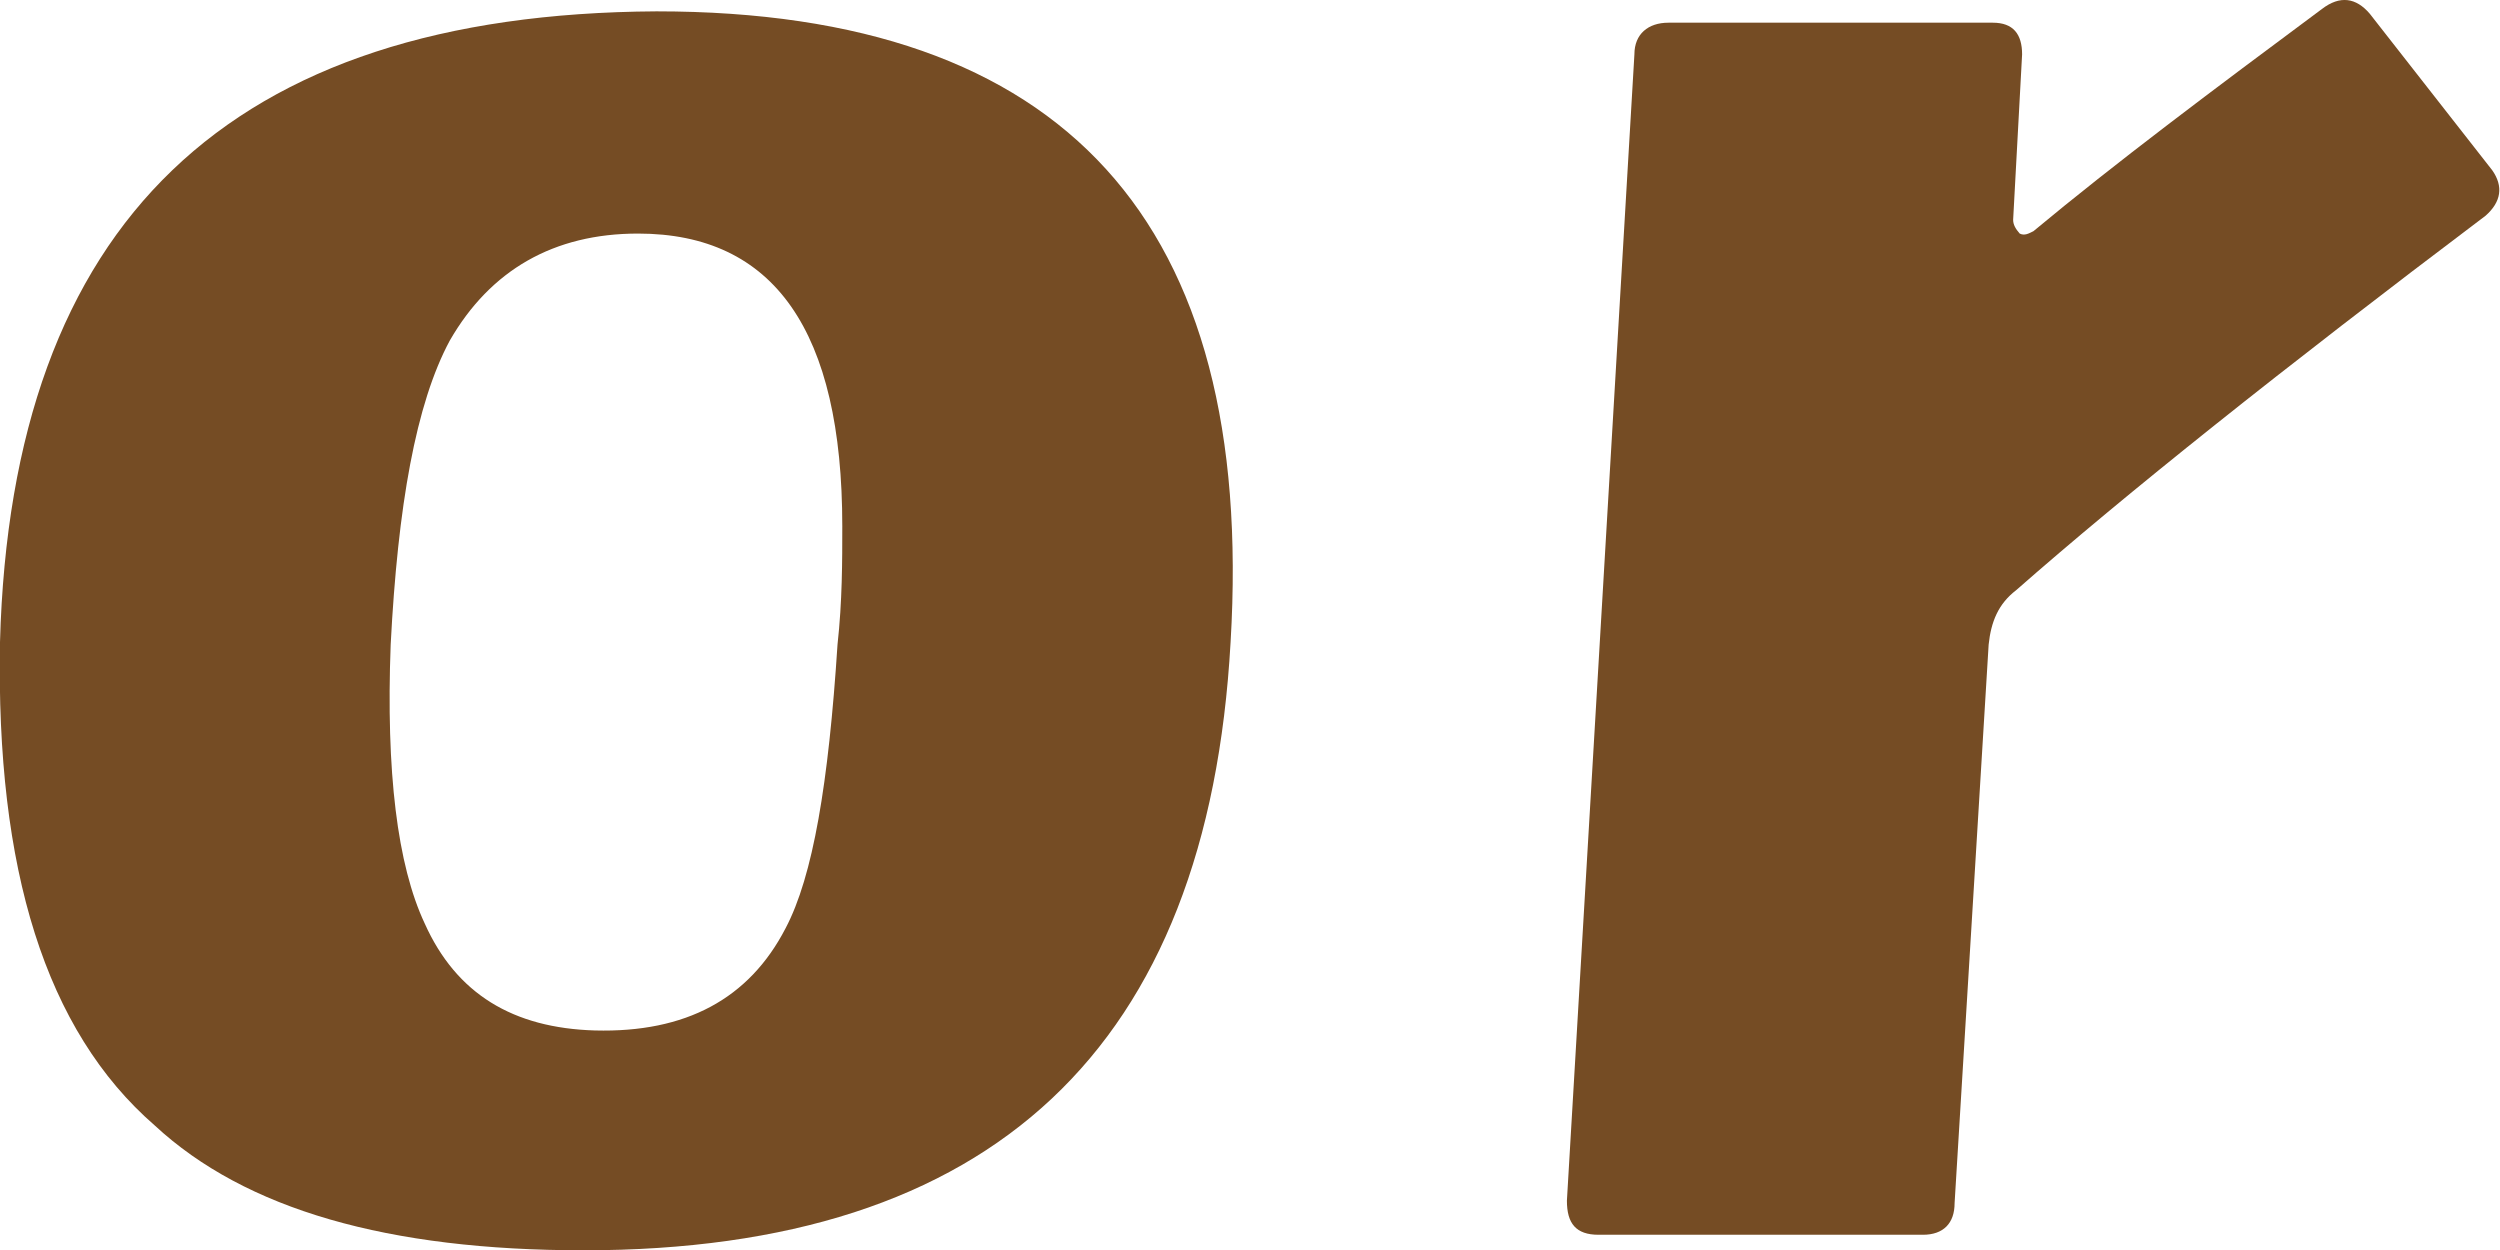
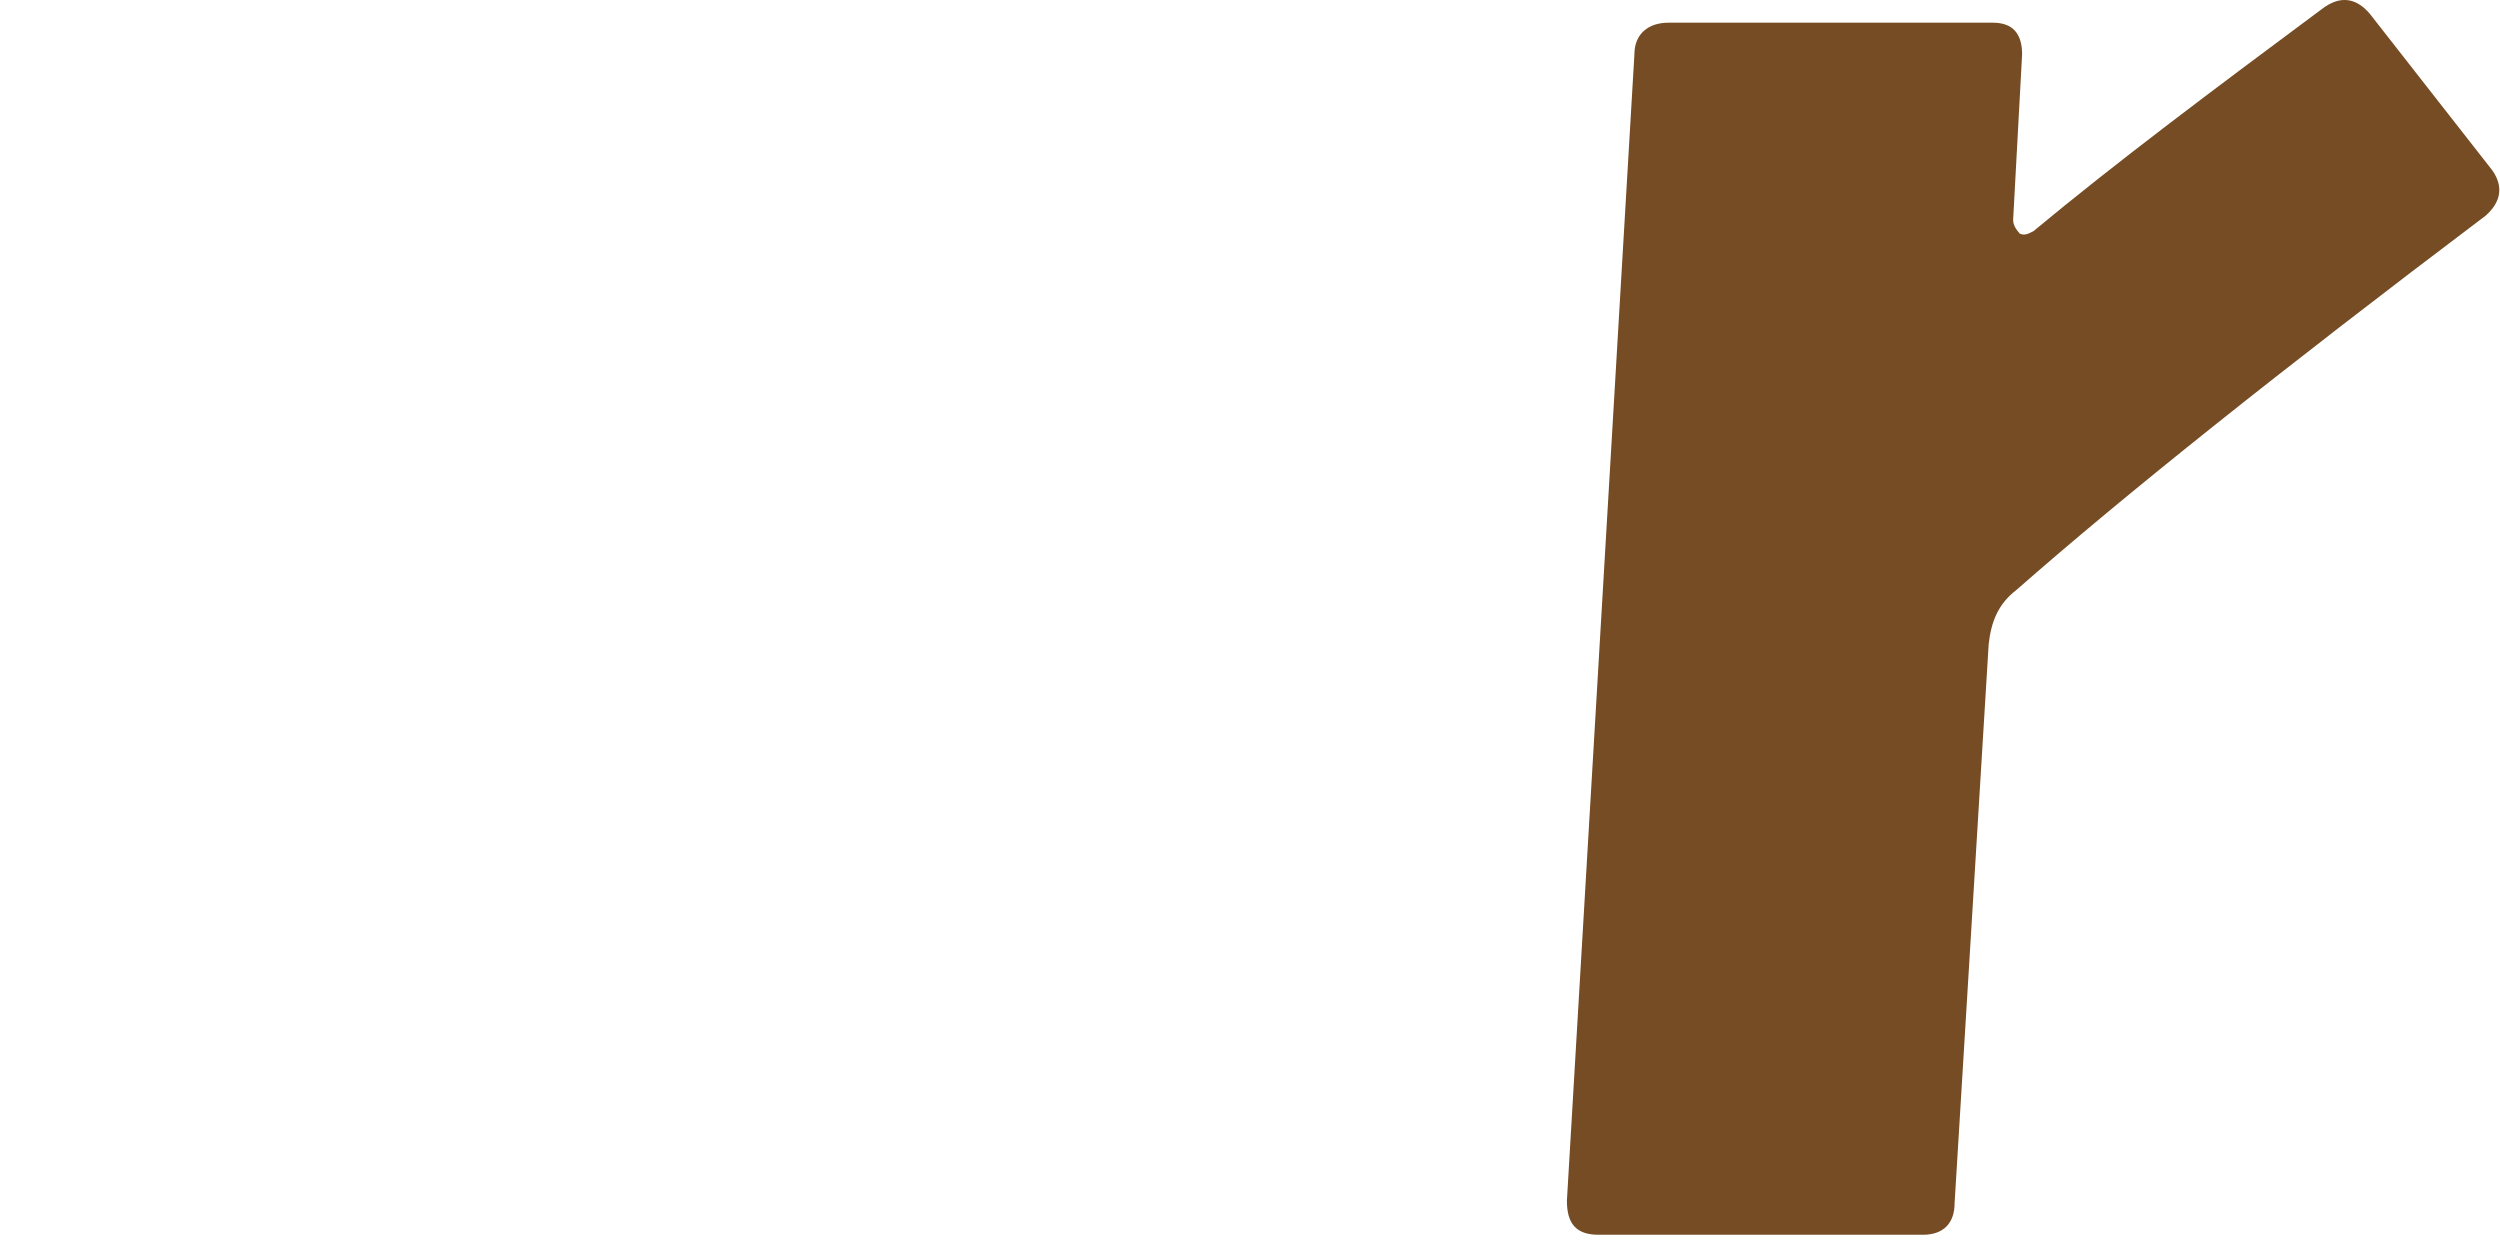
<svg xmlns="http://www.w3.org/2000/svg" id="_レイヤー_2" viewBox="0 0 41.85 20.93">
  <defs>
    <style>.cls-1{fill:#754c24;}</style>
  </defs>
  <g id="_テキスト">
    <g>
-       <path class="cls-1" d="M9.77,20.93c-3.27,0-5.66-.68-7.18-2.09C.76,17.25-.07,14.55,0,10.75,.19,3.72,3.84,.23,10.99,.19c6.84,0,10.03,3.53,9.61,10.56-.38,6.8-3.99,10.18-10.83,10.18Zm4.33-12.12c0-3.27-1.14-4.9-3.42-4.9-1.41,0-2.47,.61-3.15,1.79-.57,1.06-.87,2.77-.99,5.09-.08,2.13,.11,3.69,.57,4.67,.53,1.18,1.48,1.75,2.85,1.79,1.52,.04,2.58-.53,3.19-1.71,.46-.87,.72-2.43,.87-4.75,.08-.72,.08-1.41,.08-1.98Z" />
      <path class="cls-1" d="M41.61,3.61c-3.42,2.58-6.04,4.67-7.86,6.27-.3,.23-.42,.53-.46,.91l-.57,9.35c0,.34-.19,.53-.53,.53h-5.43c-.38,0-.53-.19-.53-.57L27.36,.91c0-.34,.23-.53,.57-.53h5.43c.34,0,.49,.19,.49,.53l-.15,2.77c0,.08,.04,.15,.11,.23,.08,.04,.15,0,.23-.04,1.37-1.14,3-2.36,4.83-3.72,.3-.23,.57-.19,.8,.08l2.05,2.62c.19,.27,.15,.53-.11,.76Z" />
    </g>
  </g>
</svg>